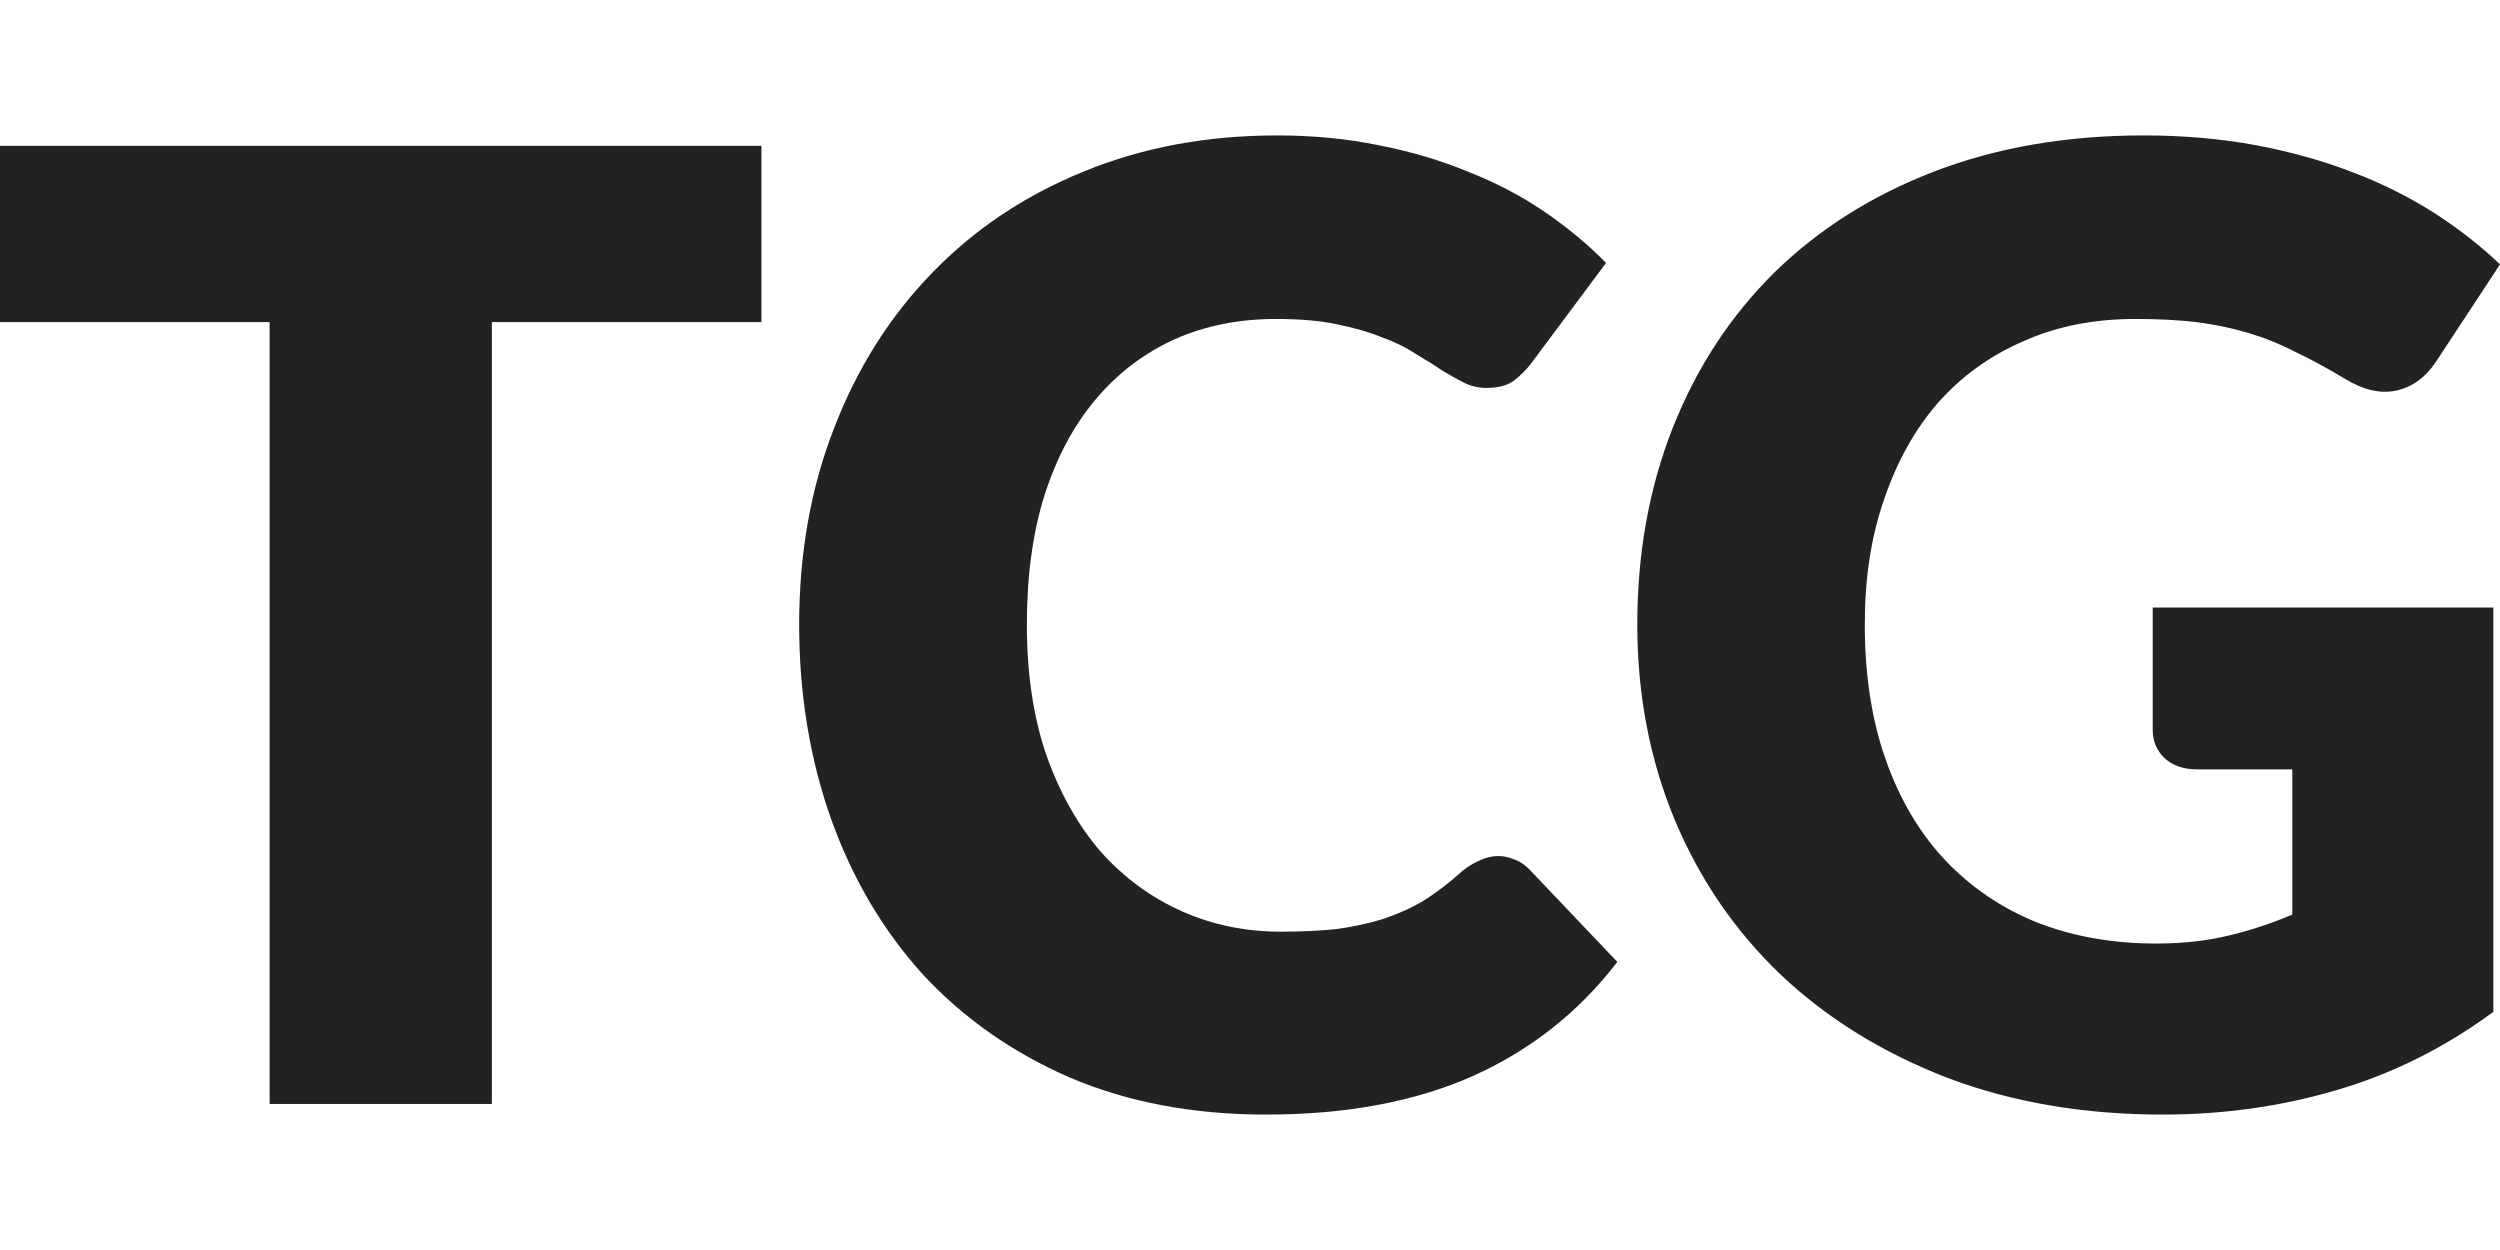
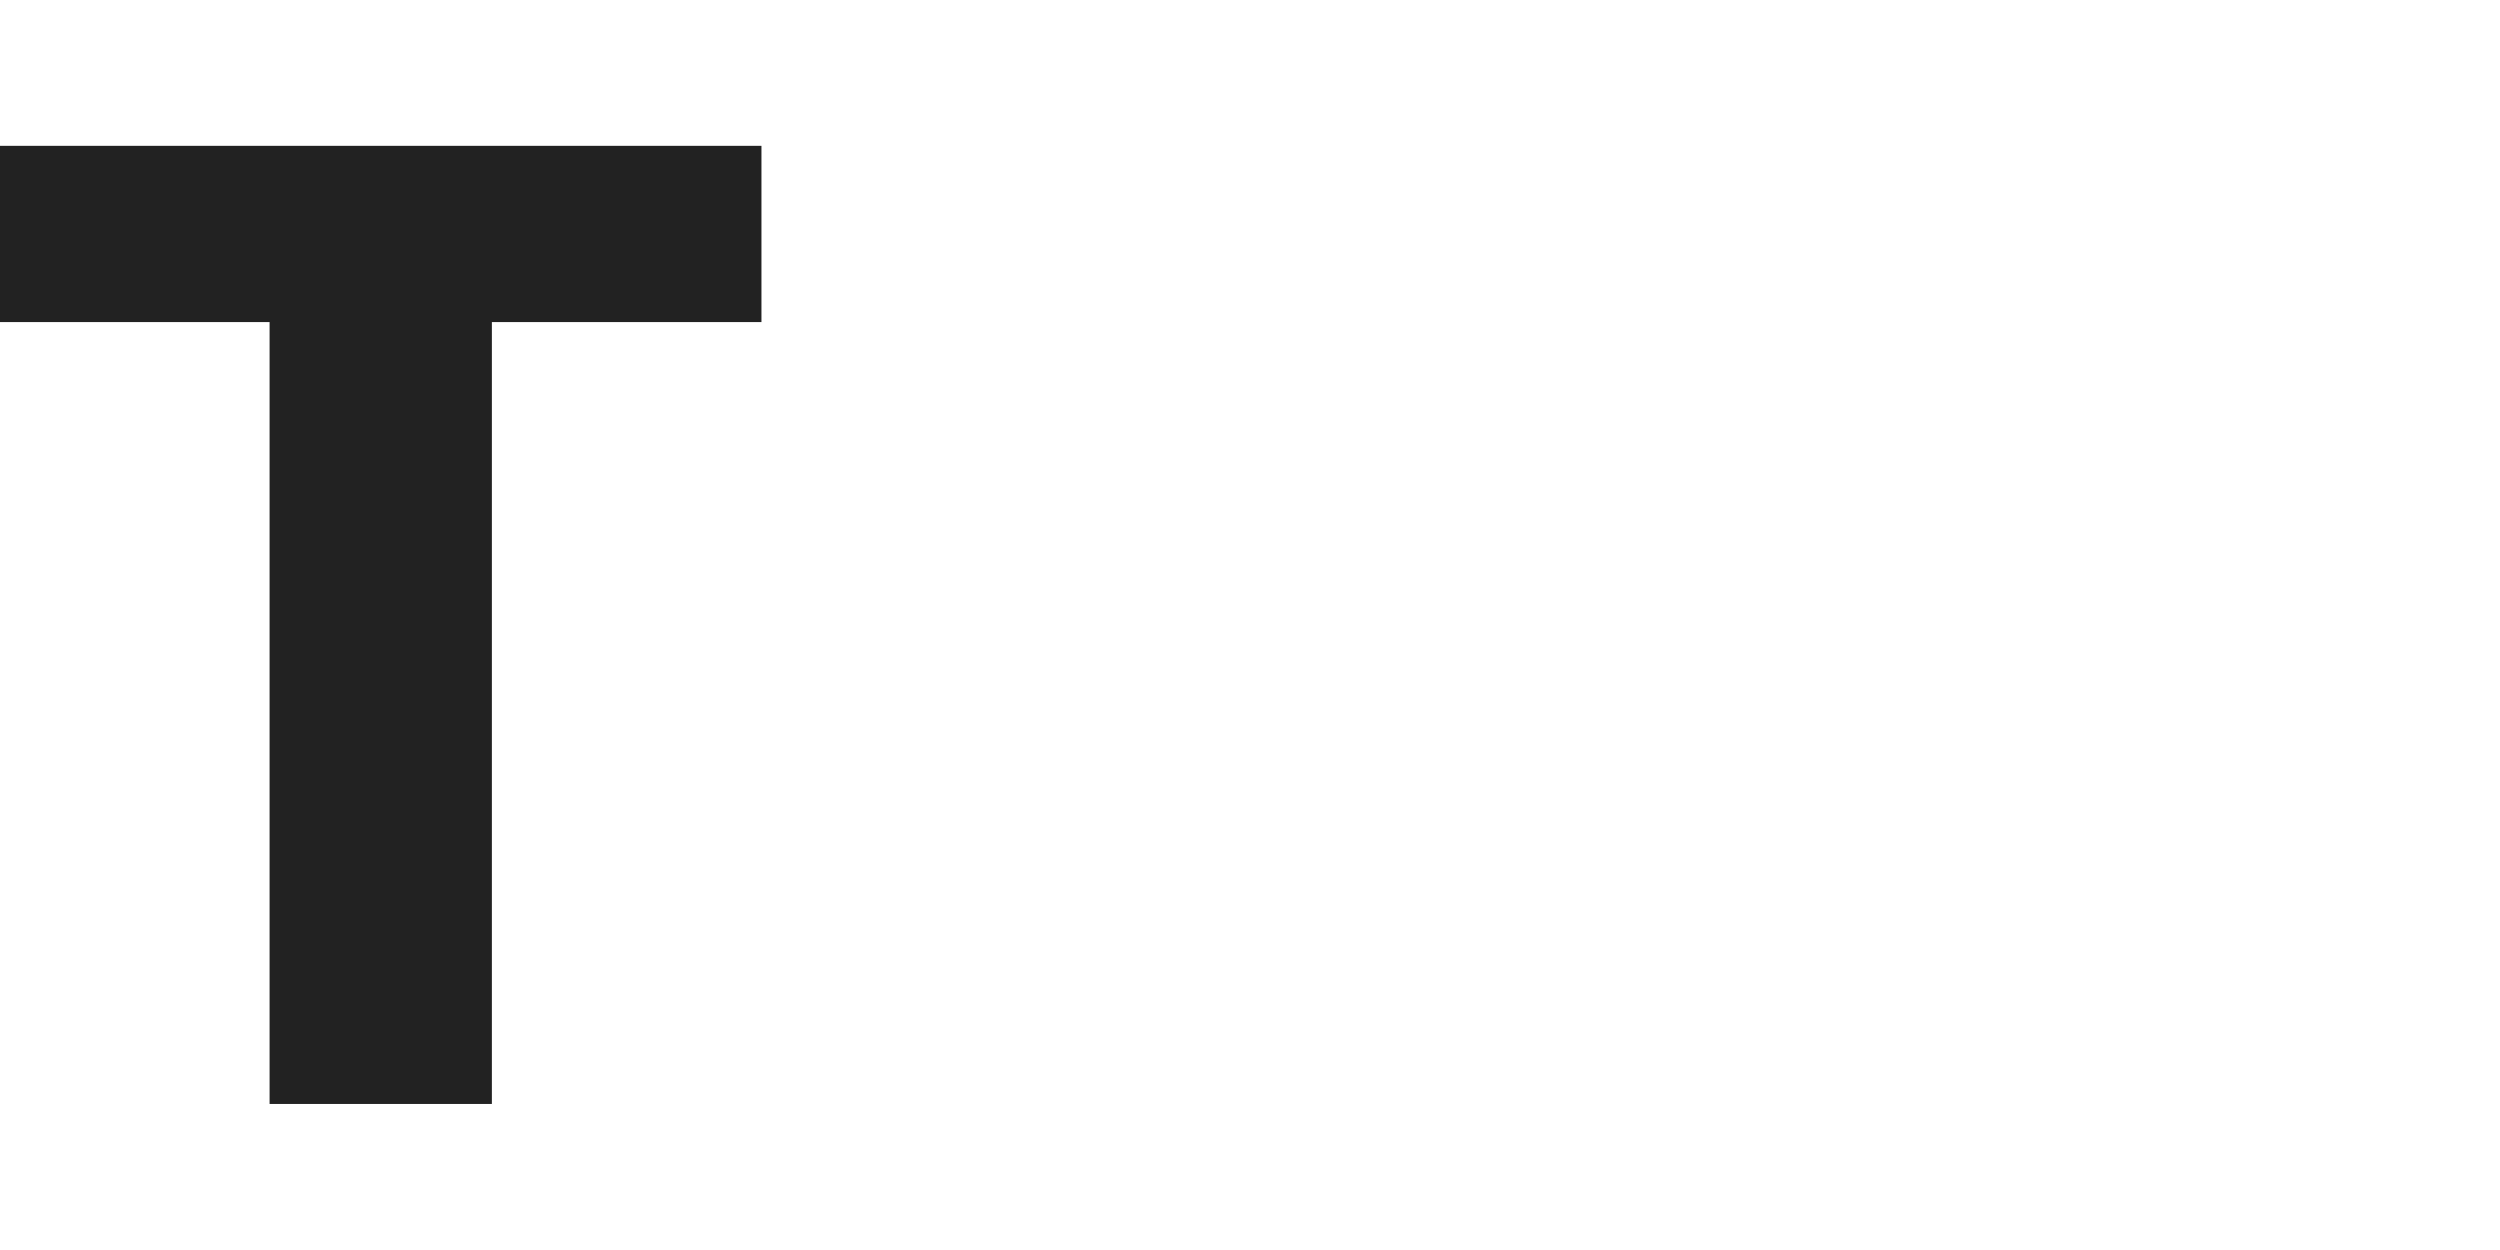
<svg xmlns="http://www.w3.org/2000/svg" width="12" height="6" viewBox="0 0 12 6" fill="none">
-   <path d="M10.333 2.916H11.968V4.857C11.733 5.03 11.481 5.155 11.214 5.233C10.949 5.311 10.671 5.35 10.381 5.35C10.002 5.35 9.657 5.291 9.346 5.173C9.036 5.053 8.771 4.889 8.55 4.681C8.329 4.47 8.159 4.222 8.039 3.936C7.919 3.647 7.859 3.335 7.859 2.998C7.859 2.655 7.916 2.341 8.029 2.054C8.143 1.766 8.305 1.518 8.515 1.31C8.728 1.101 8.984 0.939 9.282 0.824C9.583 0.708 9.919 0.65 10.289 0.65C10.481 0.65 10.661 0.666 10.829 0.697C10.997 0.729 11.152 0.772 11.293 0.827C11.436 0.881 11.566 0.947 11.684 1.022C11.802 1.098 11.907 1.18 12 1.269L11.691 1.739C11.642 1.812 11.579 1.858 11.501 1.875C11.425 1.891 11.344 1.872 11.255 1.818C11.171 1.767 11.091 1.724 11.015 1.688C10.942 1.65 10.866 1.62 10.788 1.597C10.71 1.574 10.628 1.557 10.542 1.546C10.456 1.536 10.359 1.531 10.251 1.531C10.052 1.531 9.872 1.566 9.712 1.638C9.552 1.707 9.415 1.806 9.301 1.935C9.19 2.063 9.104 2.218 9.043 2.399C8.981 2.577 8.951 2.777 8.951 2.998C8.951 3.242 8.985 3.459 9.052 3.648C9.119 3.838 9.214 3.998 9.336 4.128C9.46 4.259 9.607 4.359 9.778 4.428C9.95 4.495 10.141 4.529 10.349 4.529C10.478 4.529 10.593 4.516 10.696 4.491C10.802 4.466 10.904 4.432 11.003 4.39V3.693H10.548C10.481 3.693 10.428 3.675 10.39 3.639C10.352 3.603 10.333 3.558 10.333 3.503V2.916Z" fill="#222222" />
-   <path d="M7.192 4.109C7.217 4.109 7.242 4.114 7.267 4.125C7.293 4.133 7.317 4.149 7.34 4.172L7.763 4.617C7.578 4.859 7.345 5.042 7.065 5.167C6.788 5.289 6.458 5.35 6.077 5.35C5.728 5.35 5.415 5.291 5.137 5.173C4.861 5.053 4.627 4.889 4.433 4.681C4.241 4.47 4.094 4.222 3.991 3.936C3.888 3.647 3.836 3.335 3.836 2.998C3.836 2.655 3.892 2.341 4.004 2.054C4.115 1.766 4.272 1.518 4.474 1.31C4.676 1.101 4.918 0.939 5.2 0.824C5.482 0.708 5.792 0.65 6.131 0.65C6.304 0.65 6.466 0.666 6.617 0.697C6.771 0.727 6.914 0.769 7.046 0.824C7.179 0.876 7.301 0.94 7.413 1.016C7.524 1.092 7.623 1.174 7.709 1.262L7.349 1.745C7.326 1.775 7.299 1.802 7.267 1.827C7.236 1.85 7.192 1.862 7.135 1.862C7.097 1.862 7.061 1.854 7.027 1.837C6.994 1.82 6.958 1.8 6.92 1.777C6.882 1.751 6.84 1.725 6.794 1.698C6.75 1.668 6.696 1.642 6.633 1.619C6.572 1.594 6.499 1.573 6.415 1.556C6.333 1.539 6.236 1.531 6.125 1.531C5.948 1.531 5.786 1.563 5.639 1.628C5.494 1.694 5.367 1.789 5.26 1.916C5.155 2.04 5.073 2.193 5.014 2.376C4.957 2.557 4.929 2.765 4.929 2.998C4.929 3.234 4.96 3.443 5.023 3.626C5.088 3.809 5.176 3.964 5.285 4.09C5.397 4.214 5.526 4.309 5.673 4.374C5.821 4.44 5.979 4.472 6.147 4.472C6.244 4.472 6.332 4.468 6.412 4.46C6.492 4.449 6.567 4.433 6.636 4.412C6.706 4.389 6.771 4.36 6.832 4.324C6.893 4.286 6.955 4.239 7.018 4.182C7.043 4.161 7.071 4.144 7.1 4.131C7.13 4.117 7.16 4.109 7.192 4.109Z" fill="#222222" />
  <path d="M3.655 1.546H2.361V5.299H1.294V1.546H0V0.7H3.655V1.546Z" fill="#222222" />
</svg>